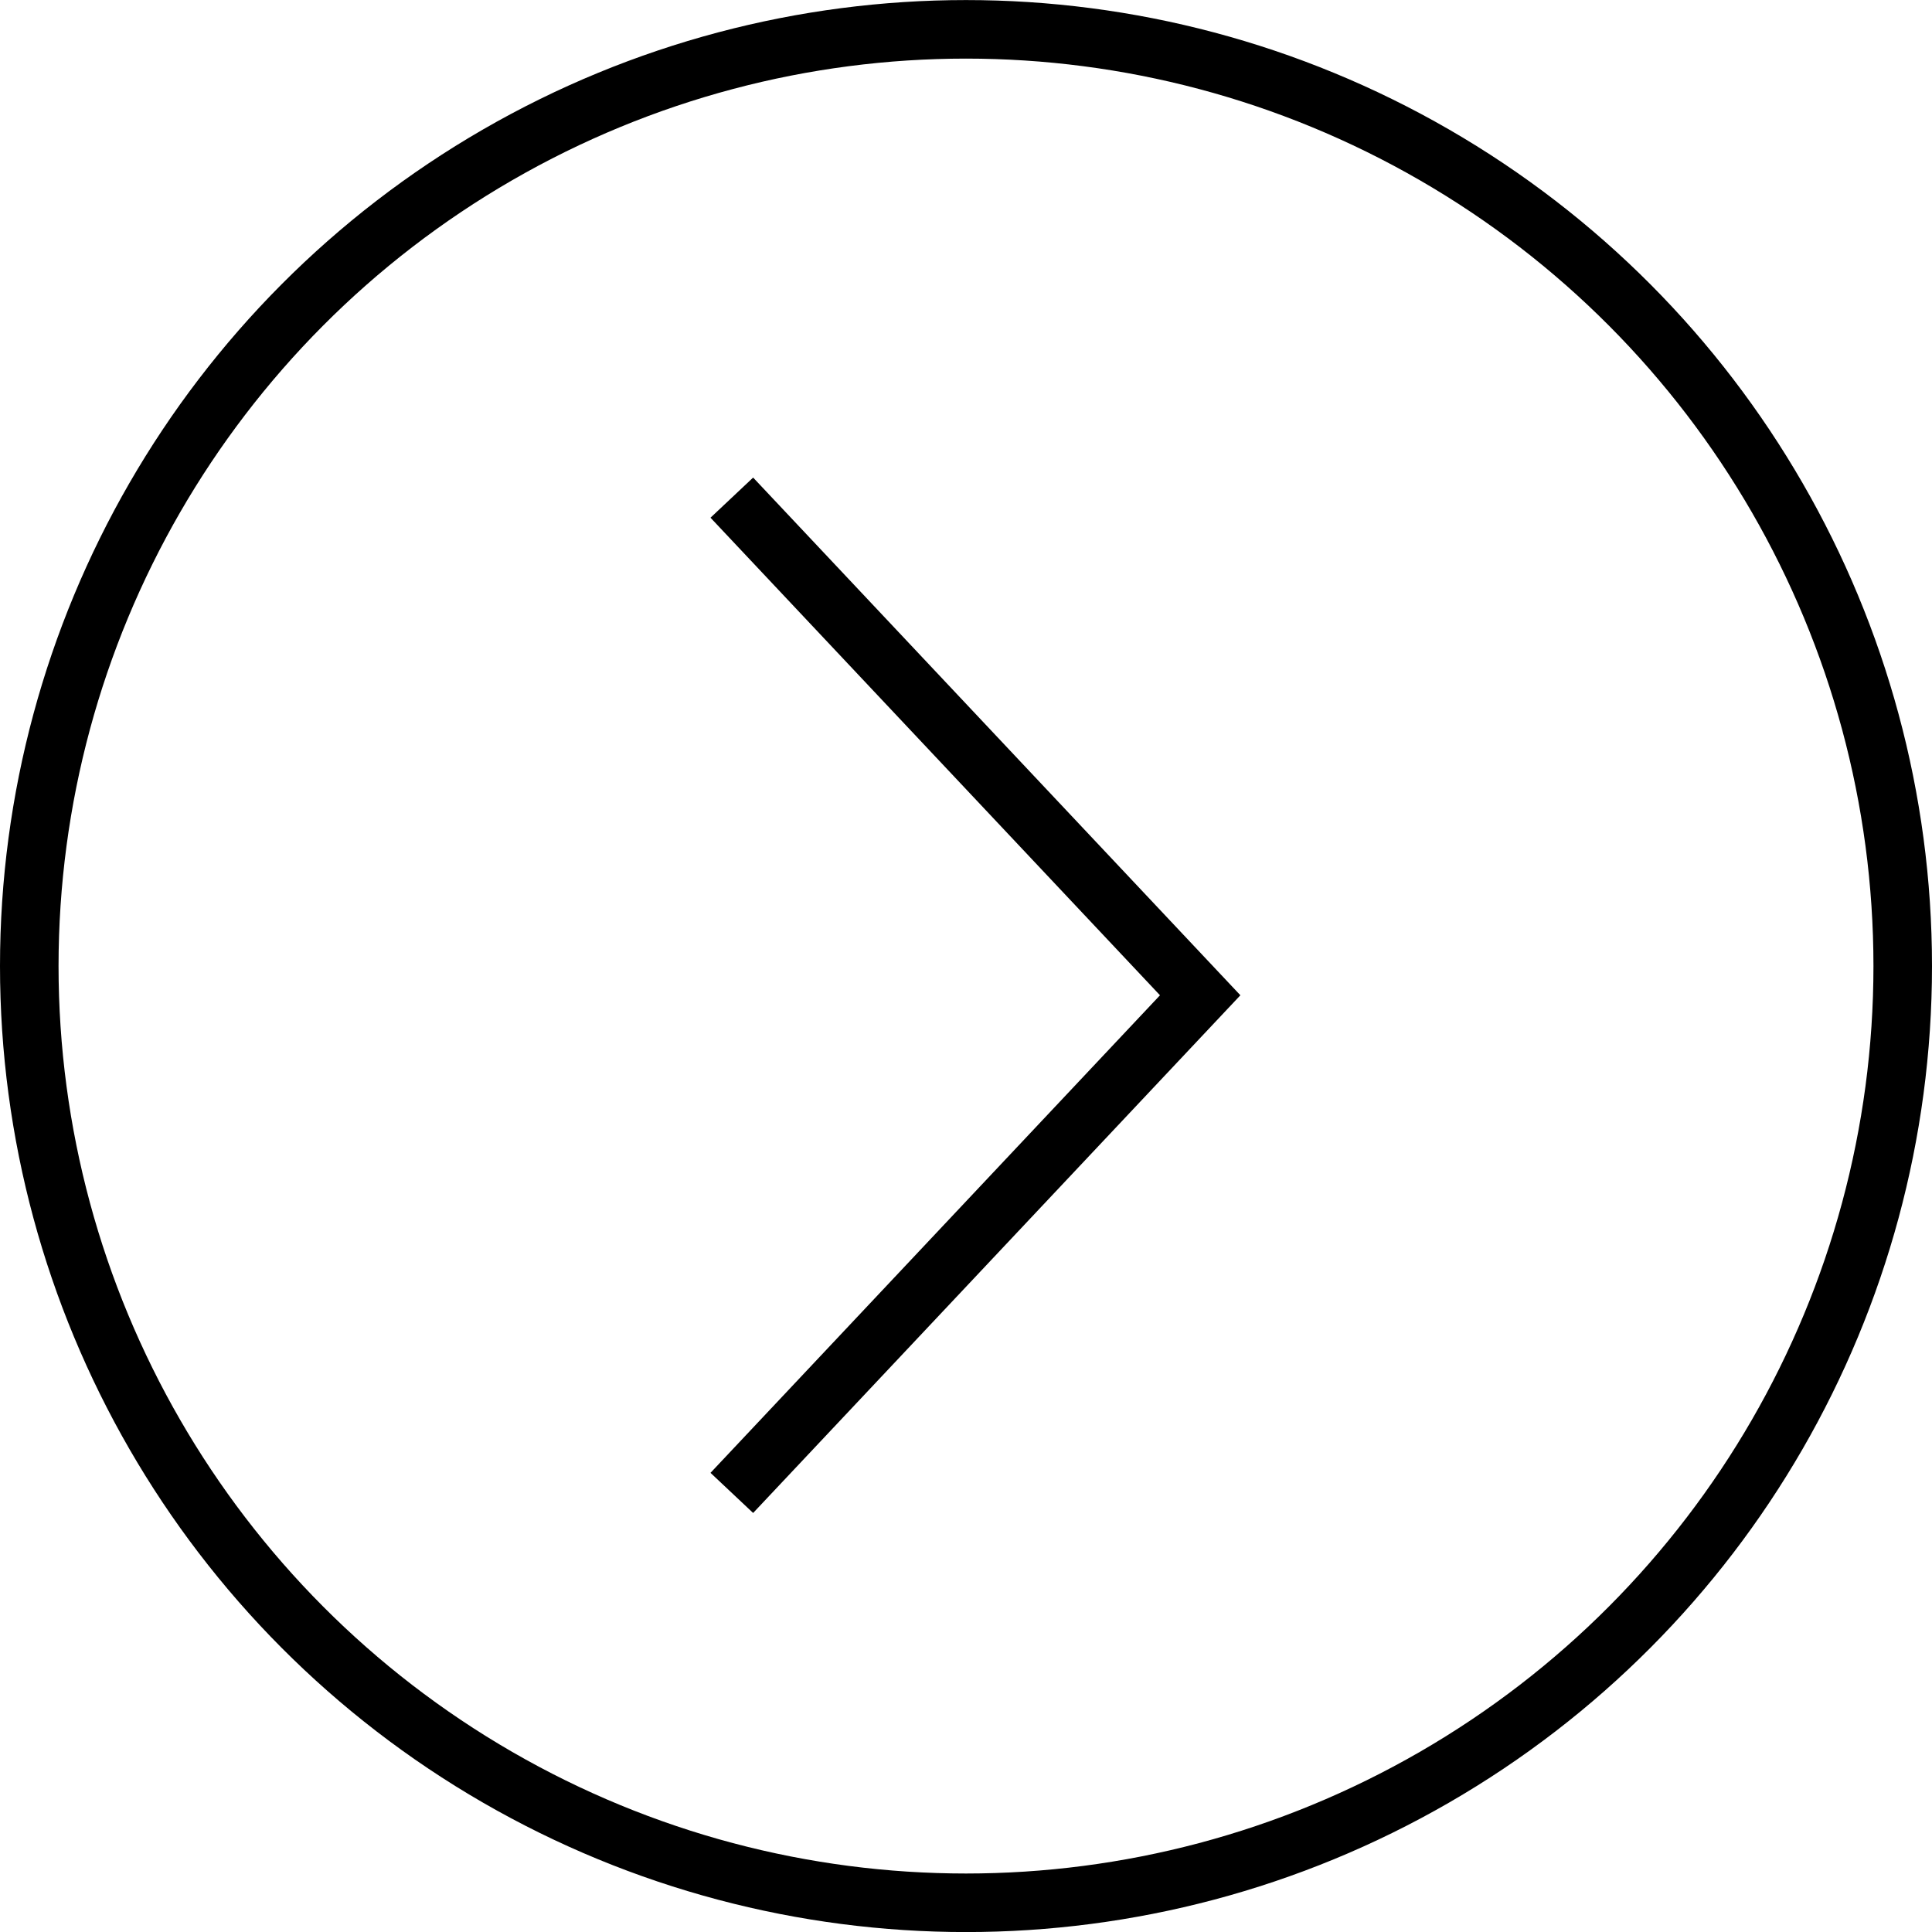
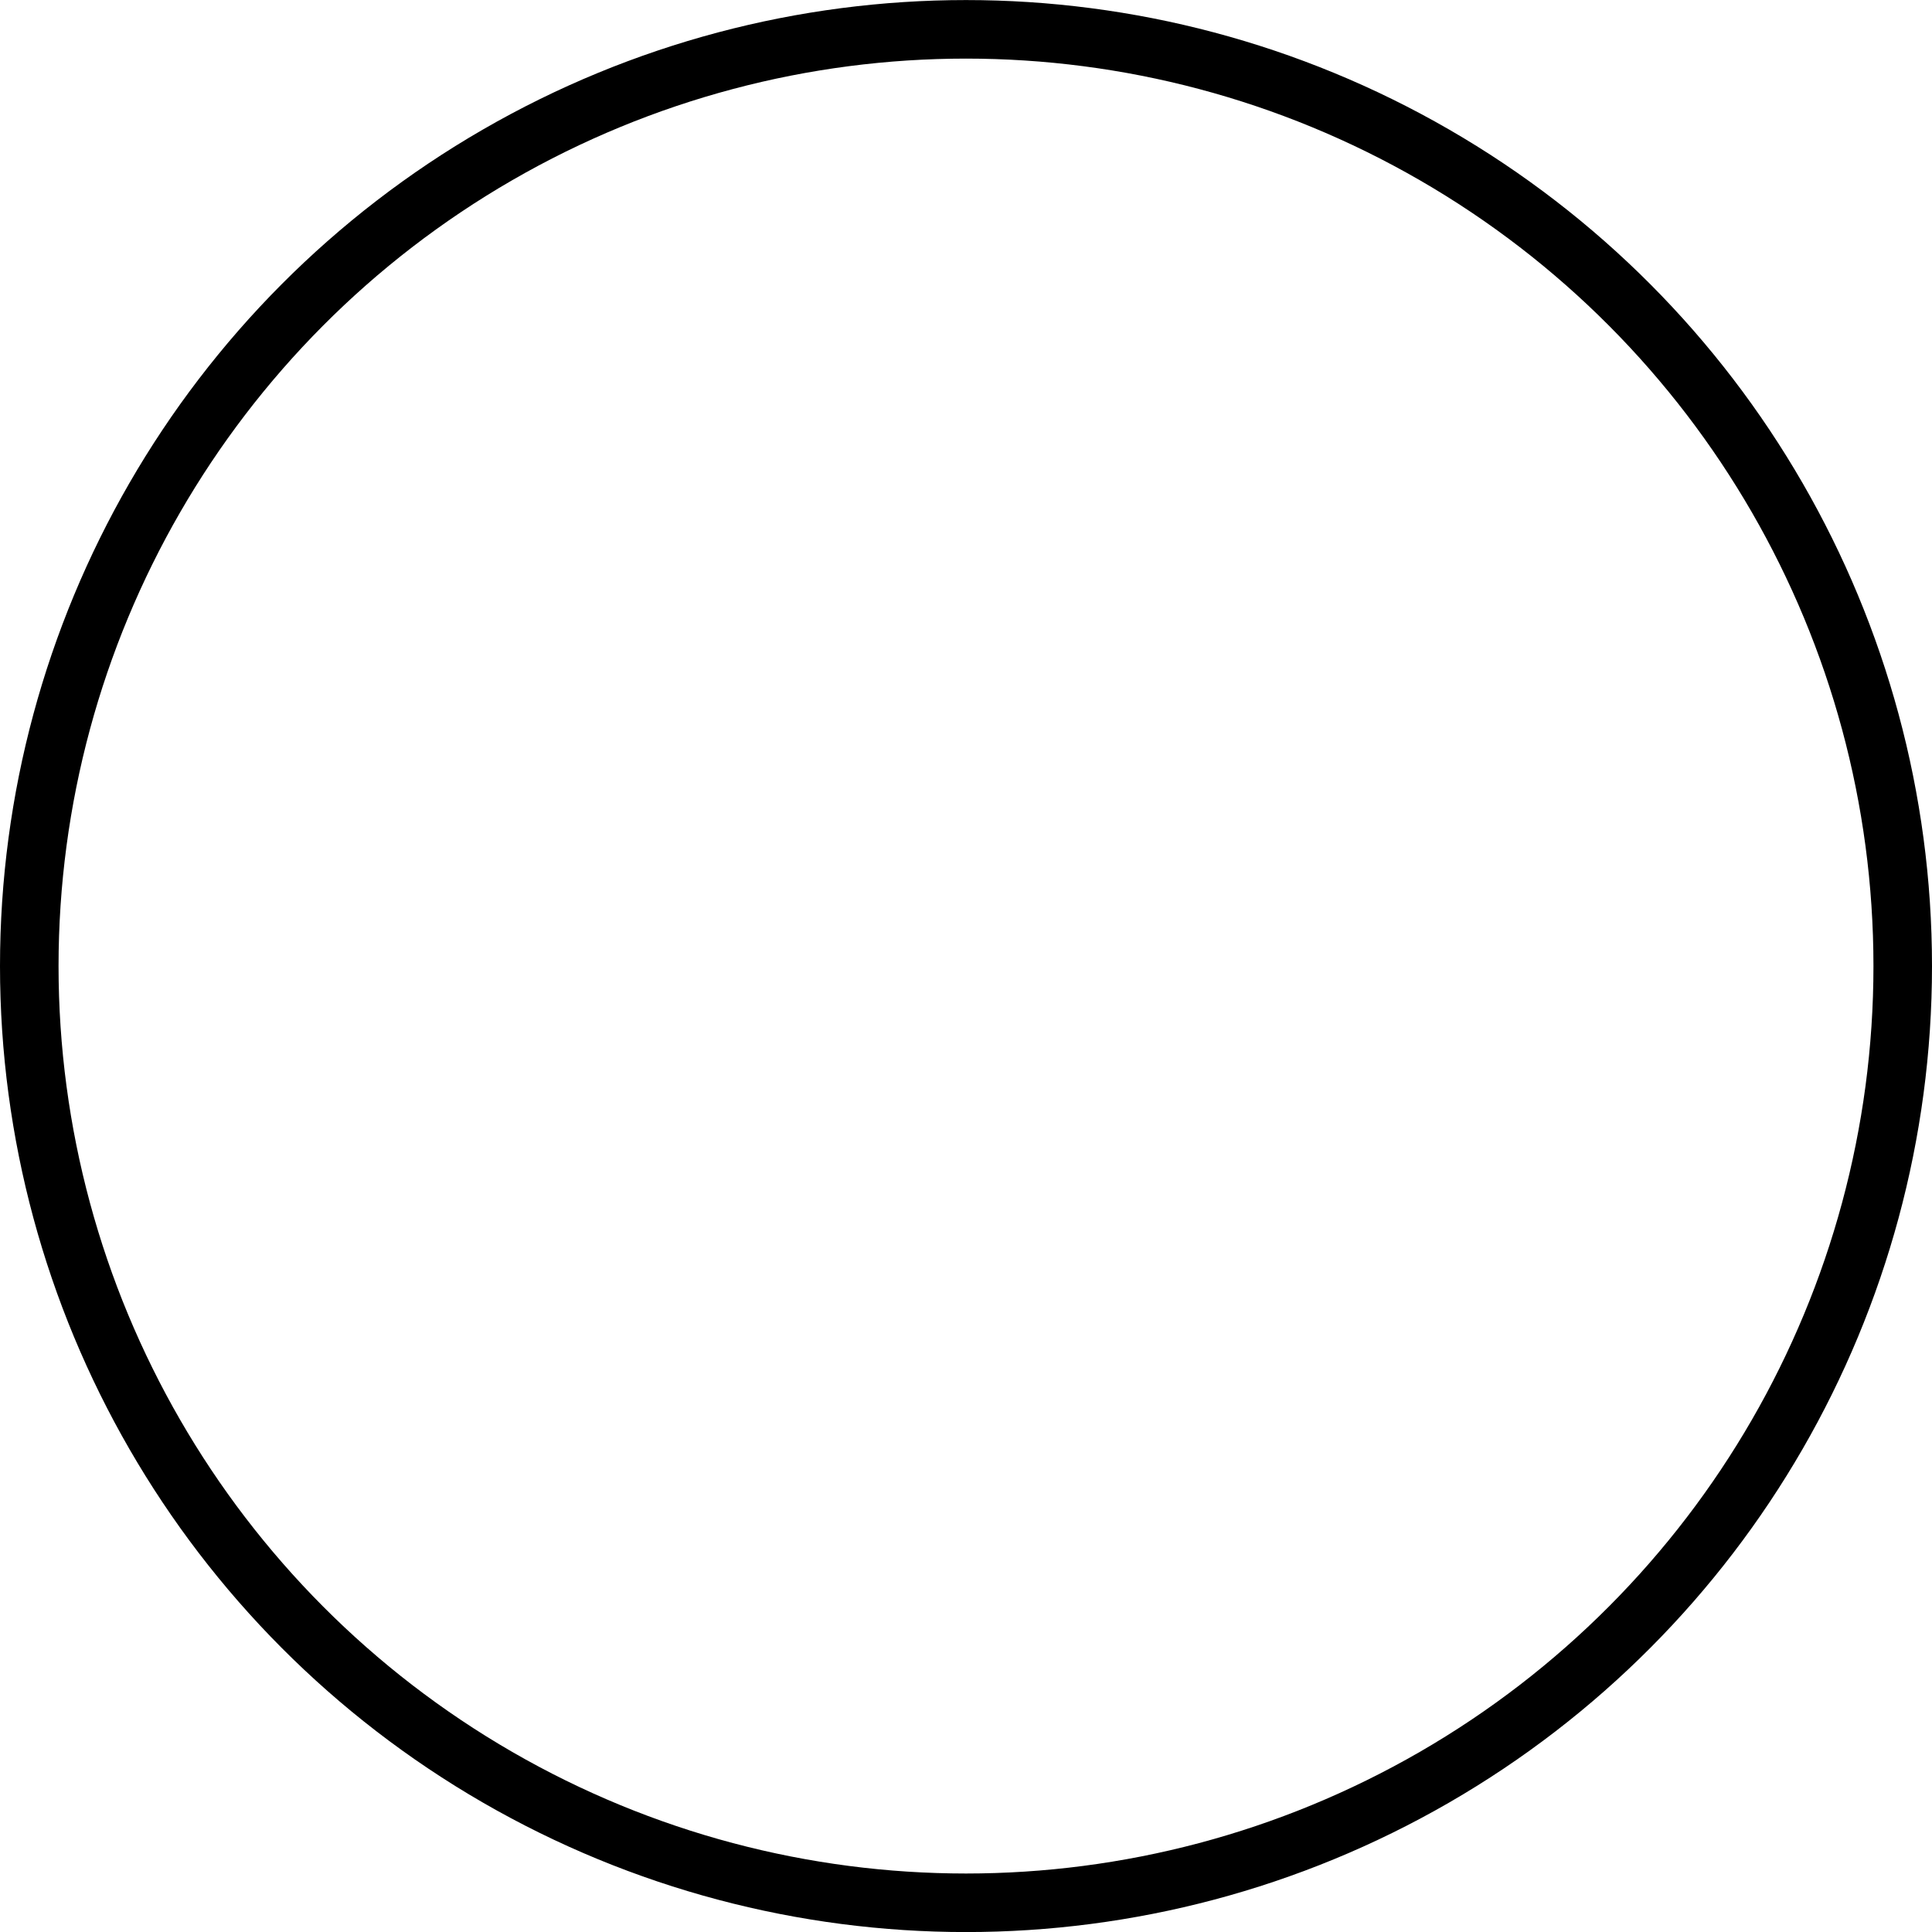
<svg xmlns="http://www.w3.org/2000/svg" width="33" height="33" viewBox="0 0 33 33" fill="none">
  <circle cx="16.5" cy="16.501" r="16" stroke="black" />
-   <path d="M12.5 8.5L20.5 17L12.5 25.5" stroke="black" />
</svg>